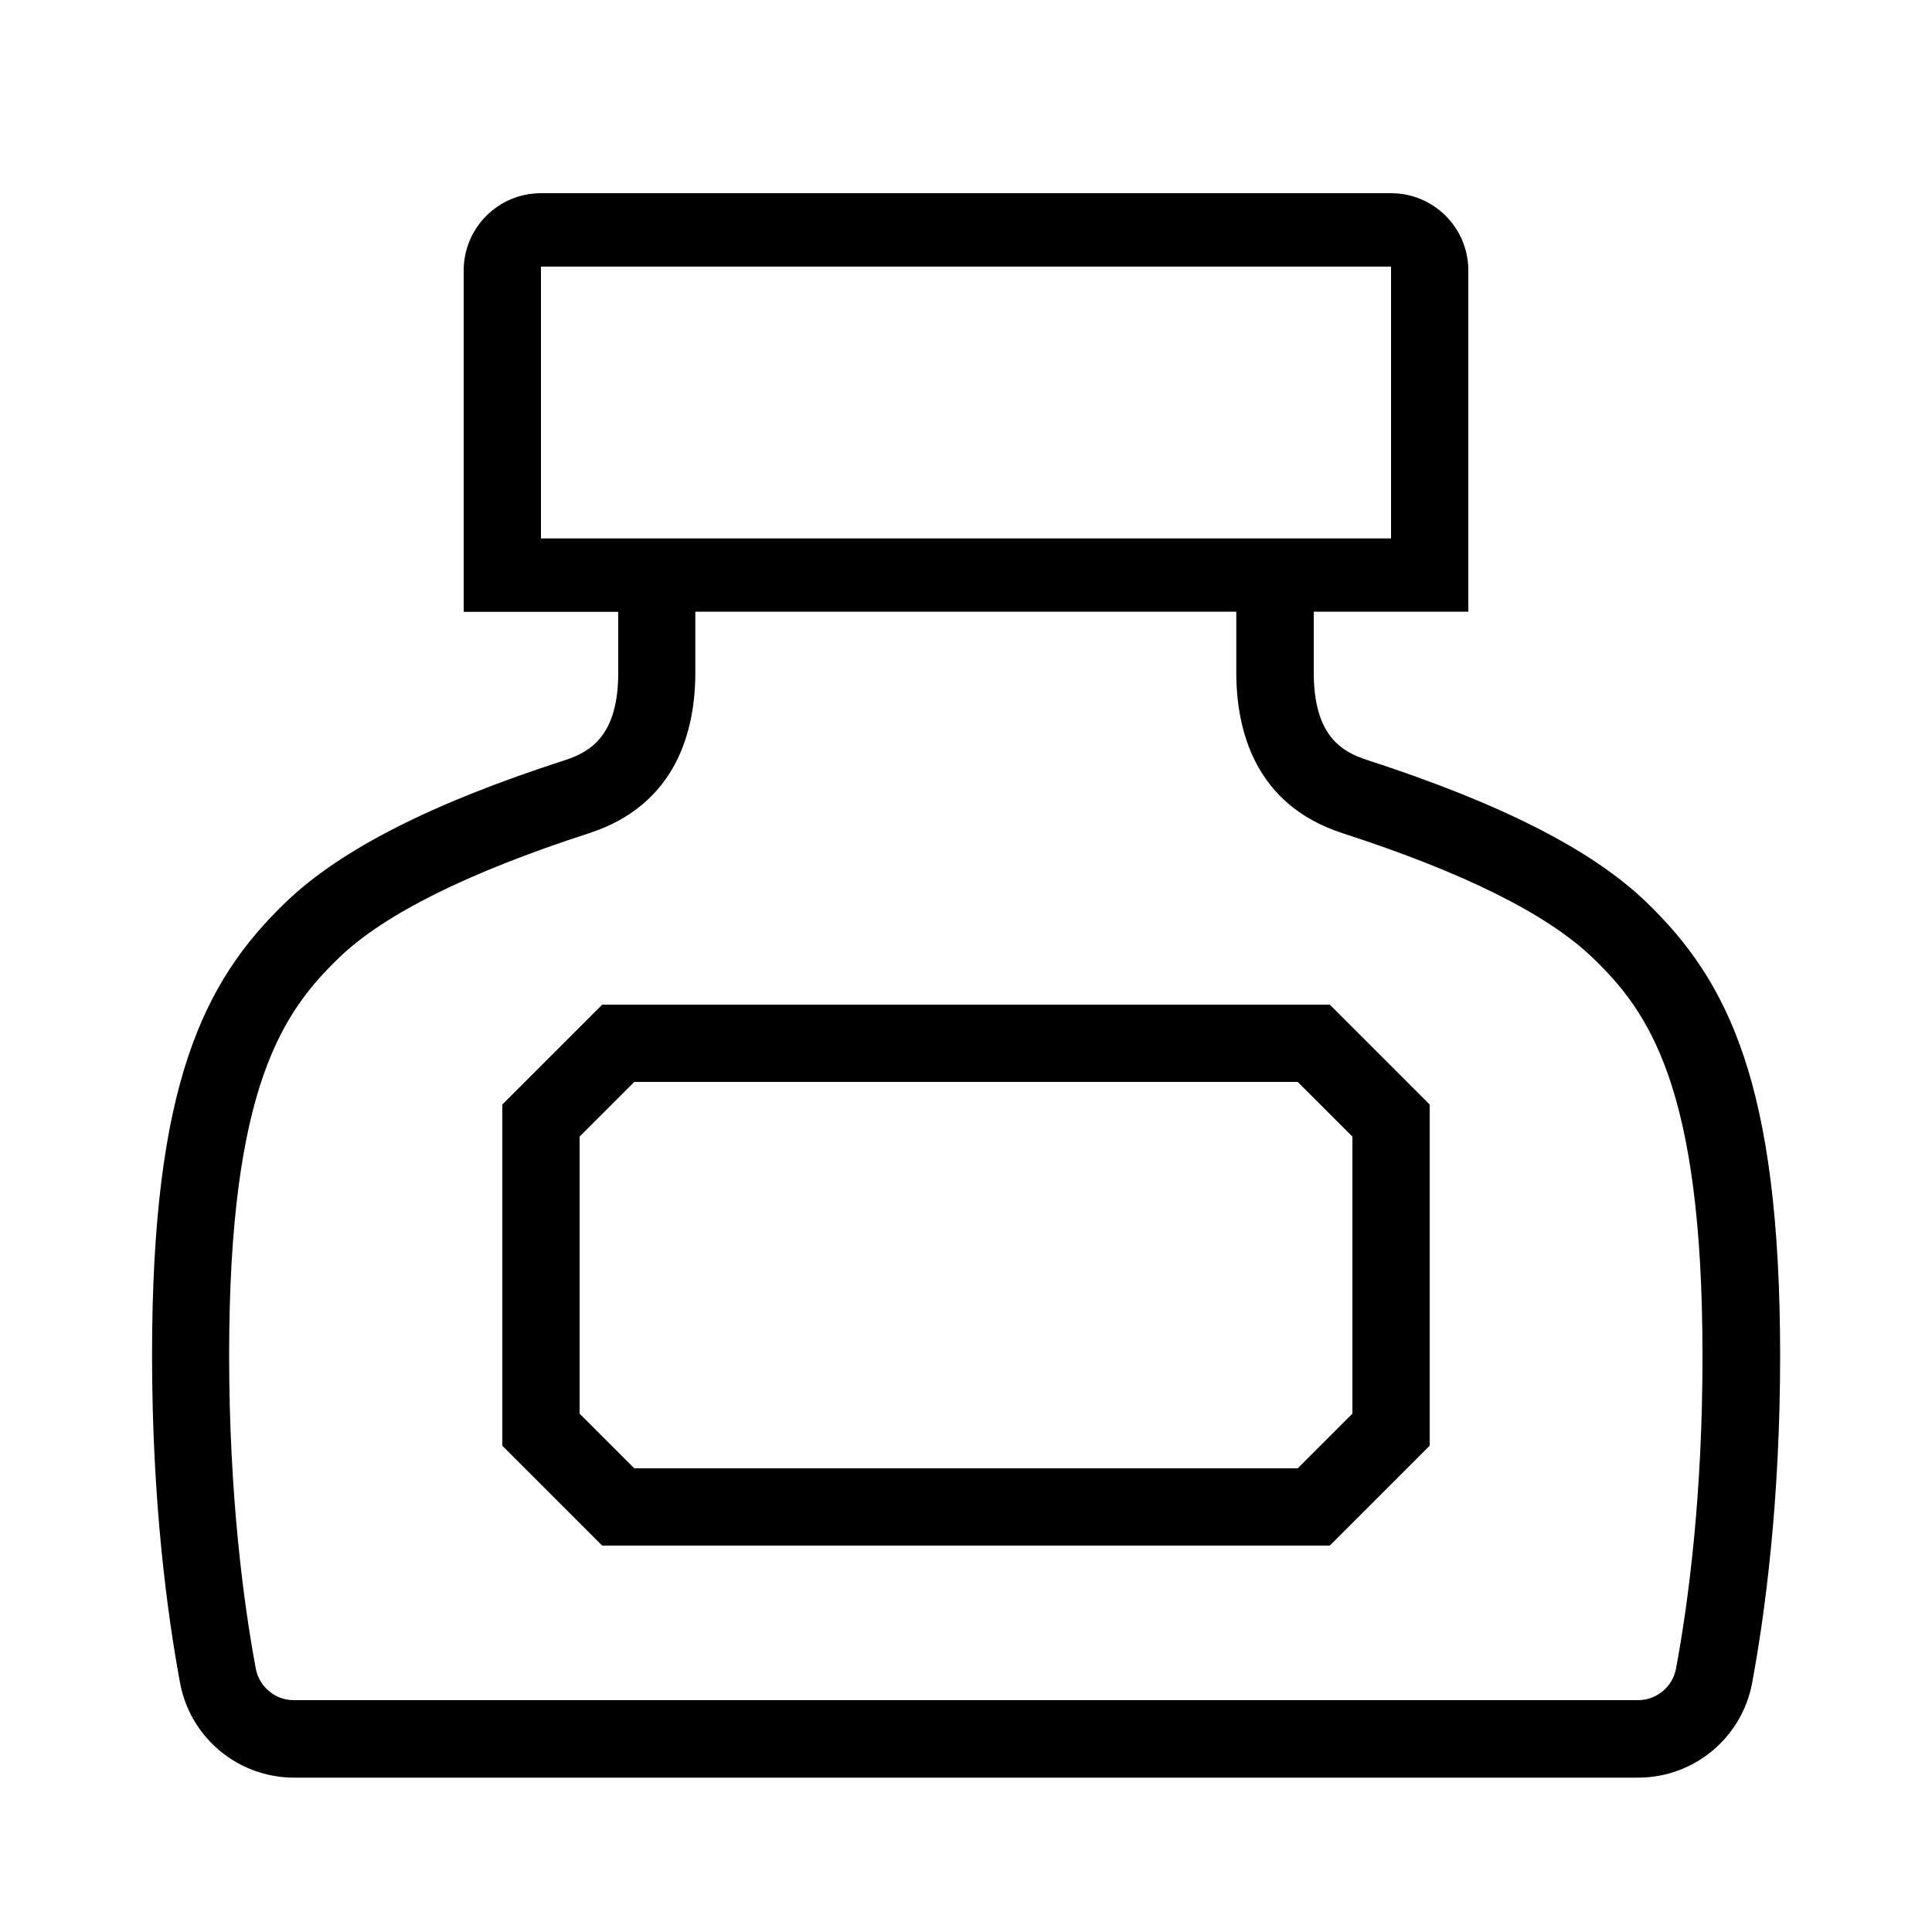
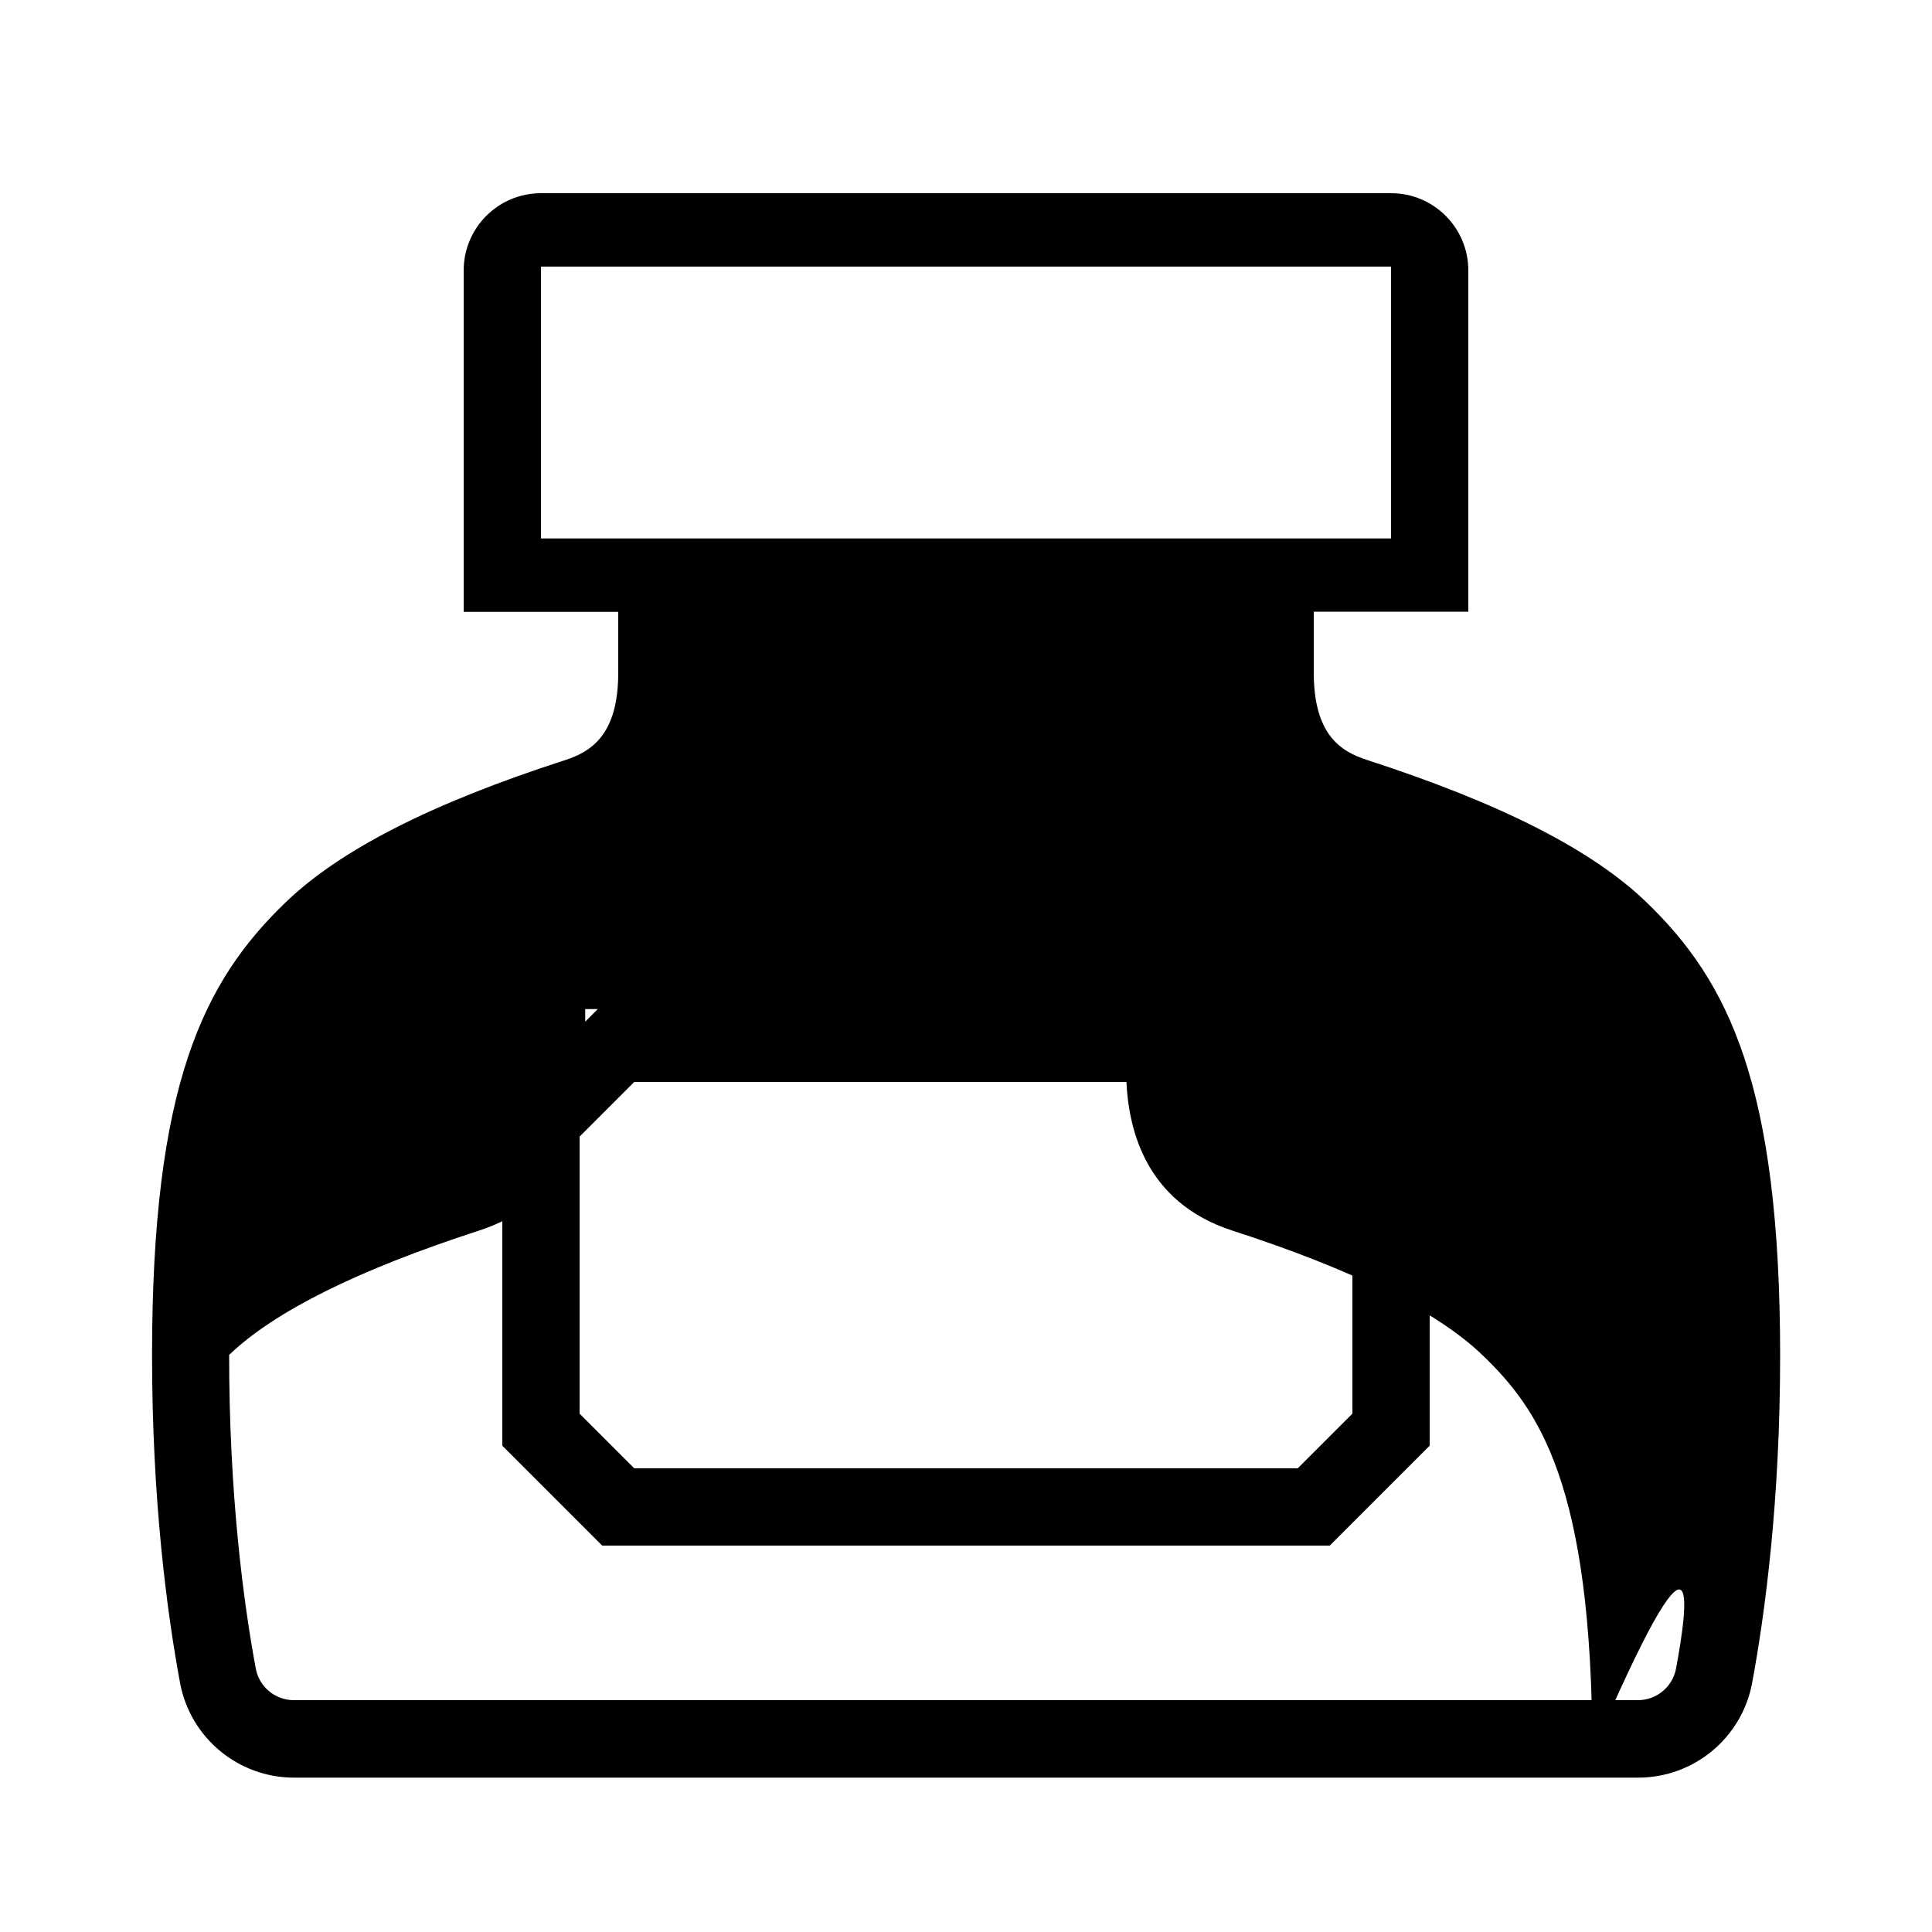
<svg xmlns="http://www.w3.org/2000/svg" id="icon" x="0px" y="0px" viewBox="0 0 1000 1000" style="enable-background:new 0 0 1000 1000;" xml:space="preserve">
-   <path d="M852,466.8c-28.2-27.1-75.5-51.1-144.6-73.5c-13.6-4.4-27.4-13.2-27.4-45.2v-31.5h80V140c0-22.1-17.9-40-40-40H280 c-22.1,0-40,17.9-40,40v176.7h80v31.5c0,32-13.9,40.8-27.4,45.2c-69.1,22.3-116.4,46.4-144.6,73.5c-42.8,41.1-69.3,94.7-69.3,234.5 c0,75.8,7.9,134.1,14.5,169.7c5.3,28.4,30.1,49,59,49h695.7c28.9,0,53.7-20.6,59-49c6.6-35.6,14.5-93.9,14.5-169.7 C921.3,561.6,894.8,508,852,466.8z M280,138h440v140.7H280V138z M867.5,863.7c-1.8,9.4-10,16.3-19.7,16.3H152.1 c-9.6,0-17.9-6.8-19.7-16.3c-6.3-33.9-13.8-89.7-13.8-162.4c0-139.2,28.2-177.9,57-205.7c23.4-22.5,66.9-44.1,129.2-64.3 c45.5-14.7,55.1-53.4,55.1-83.2v-31.5h280v31.5c0,29.8,9.6,68.5,55.1,83.2c62.4,20.2,105.8,41.8,129.2,64.3 c28.9,27.7,57,66.5,57,205.7C881.3,774.1,873.8,829.8,867.5,863.7z M311.7,520L260,571.7v176.6l51.7,51.7h376.6l51.7-51.7V571.7 L688.3,520H311.7z M700,731.7L671.7,760H328.3L300,731.7V588.3l28.3-28.3h343.4l28.3,28.3V731.7z" />
+   <path d="M852,466.8c-28.2-27.1-75.5-51.1-144.6-73.5c-13.6-4.4-27.4-13.2-27.4-45.2v-31.5h80V140c0-22.1-17.9-40-40-40H280 c-22.1,0-40,17.9-40,40v176.7h80v31.5c0,32-13.9,40.8-27.4,45.2c-69.1,22.3-116.4,46.4-144.6,73.5c-42.8,41.1-69.3,94.7-69.3,234.5 c0,75.8,7.9,134.1,14.5,169.7c5.3,28.4,30.1,49,59,49h695.7c28.9,0,53.7-20.6,59-49c6.6-35.6,14.5-93.9,14.5-169.7 C921.3,561.6,894.8,508,852,466.8z M280,138h440v140.7H280V138z M867.5,863.7c-1.8,9.4-10,16.3-19.7,16.3H152.1 c-9.6,0-17.9-6.8-19.7-16.3c-6.3-33.9-13.8-89.7-13.8-162.4c23.4-22.5,66.9-44.1,129.2-64.3 c45.5-14.7,55.1-53.4,55.1-83.2v-31.5h280v31.5c0,29.8,9.6,68.5,55.1,83.2c62.4,20.2,105.8,41.8,129.2,64.3 c28.9,27.7,57,66.5,57,205.7C881.3,774.1,873.8,829.8,867.5,863.7z M311.7,520L260,571.7v176.6l51.7,51.7h376.6l51.7-51.7V571.7 L688.3,520H311.7z M700,731.7L671.7,760H328.3L300,731.7V588.3l28.3-28.3h343.4l28.3,28.3V731.7z" />
</svg>